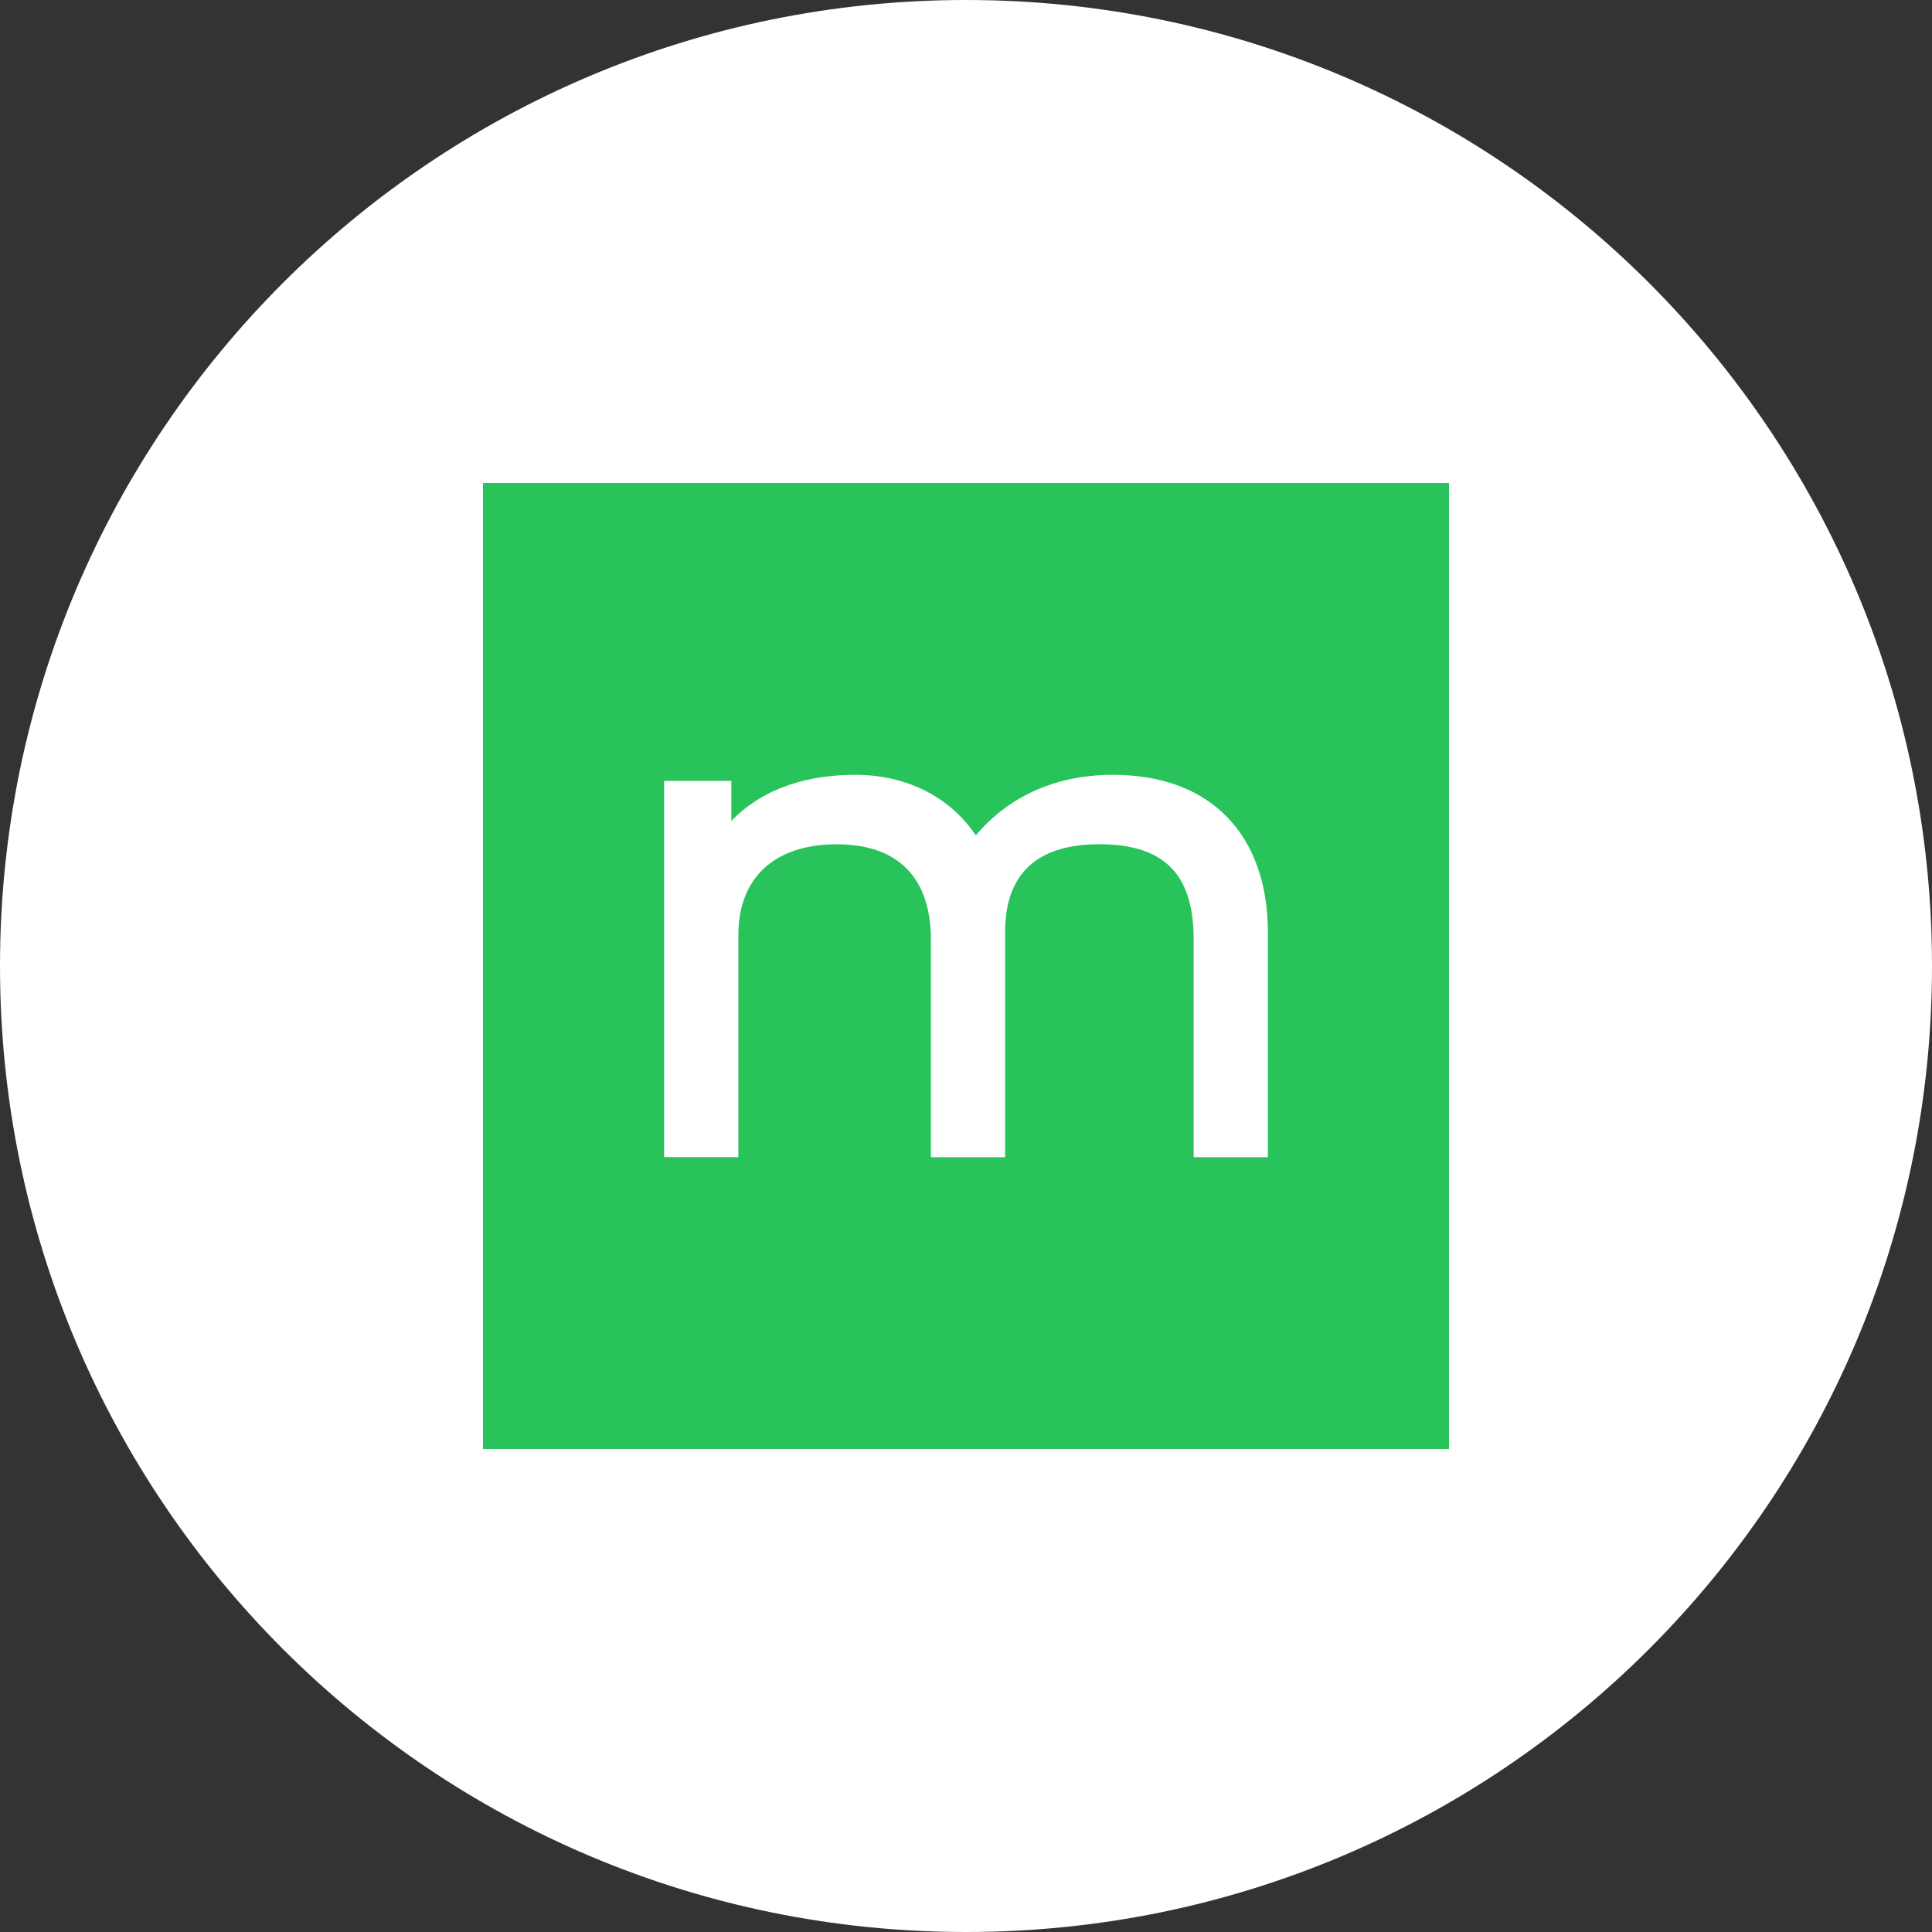
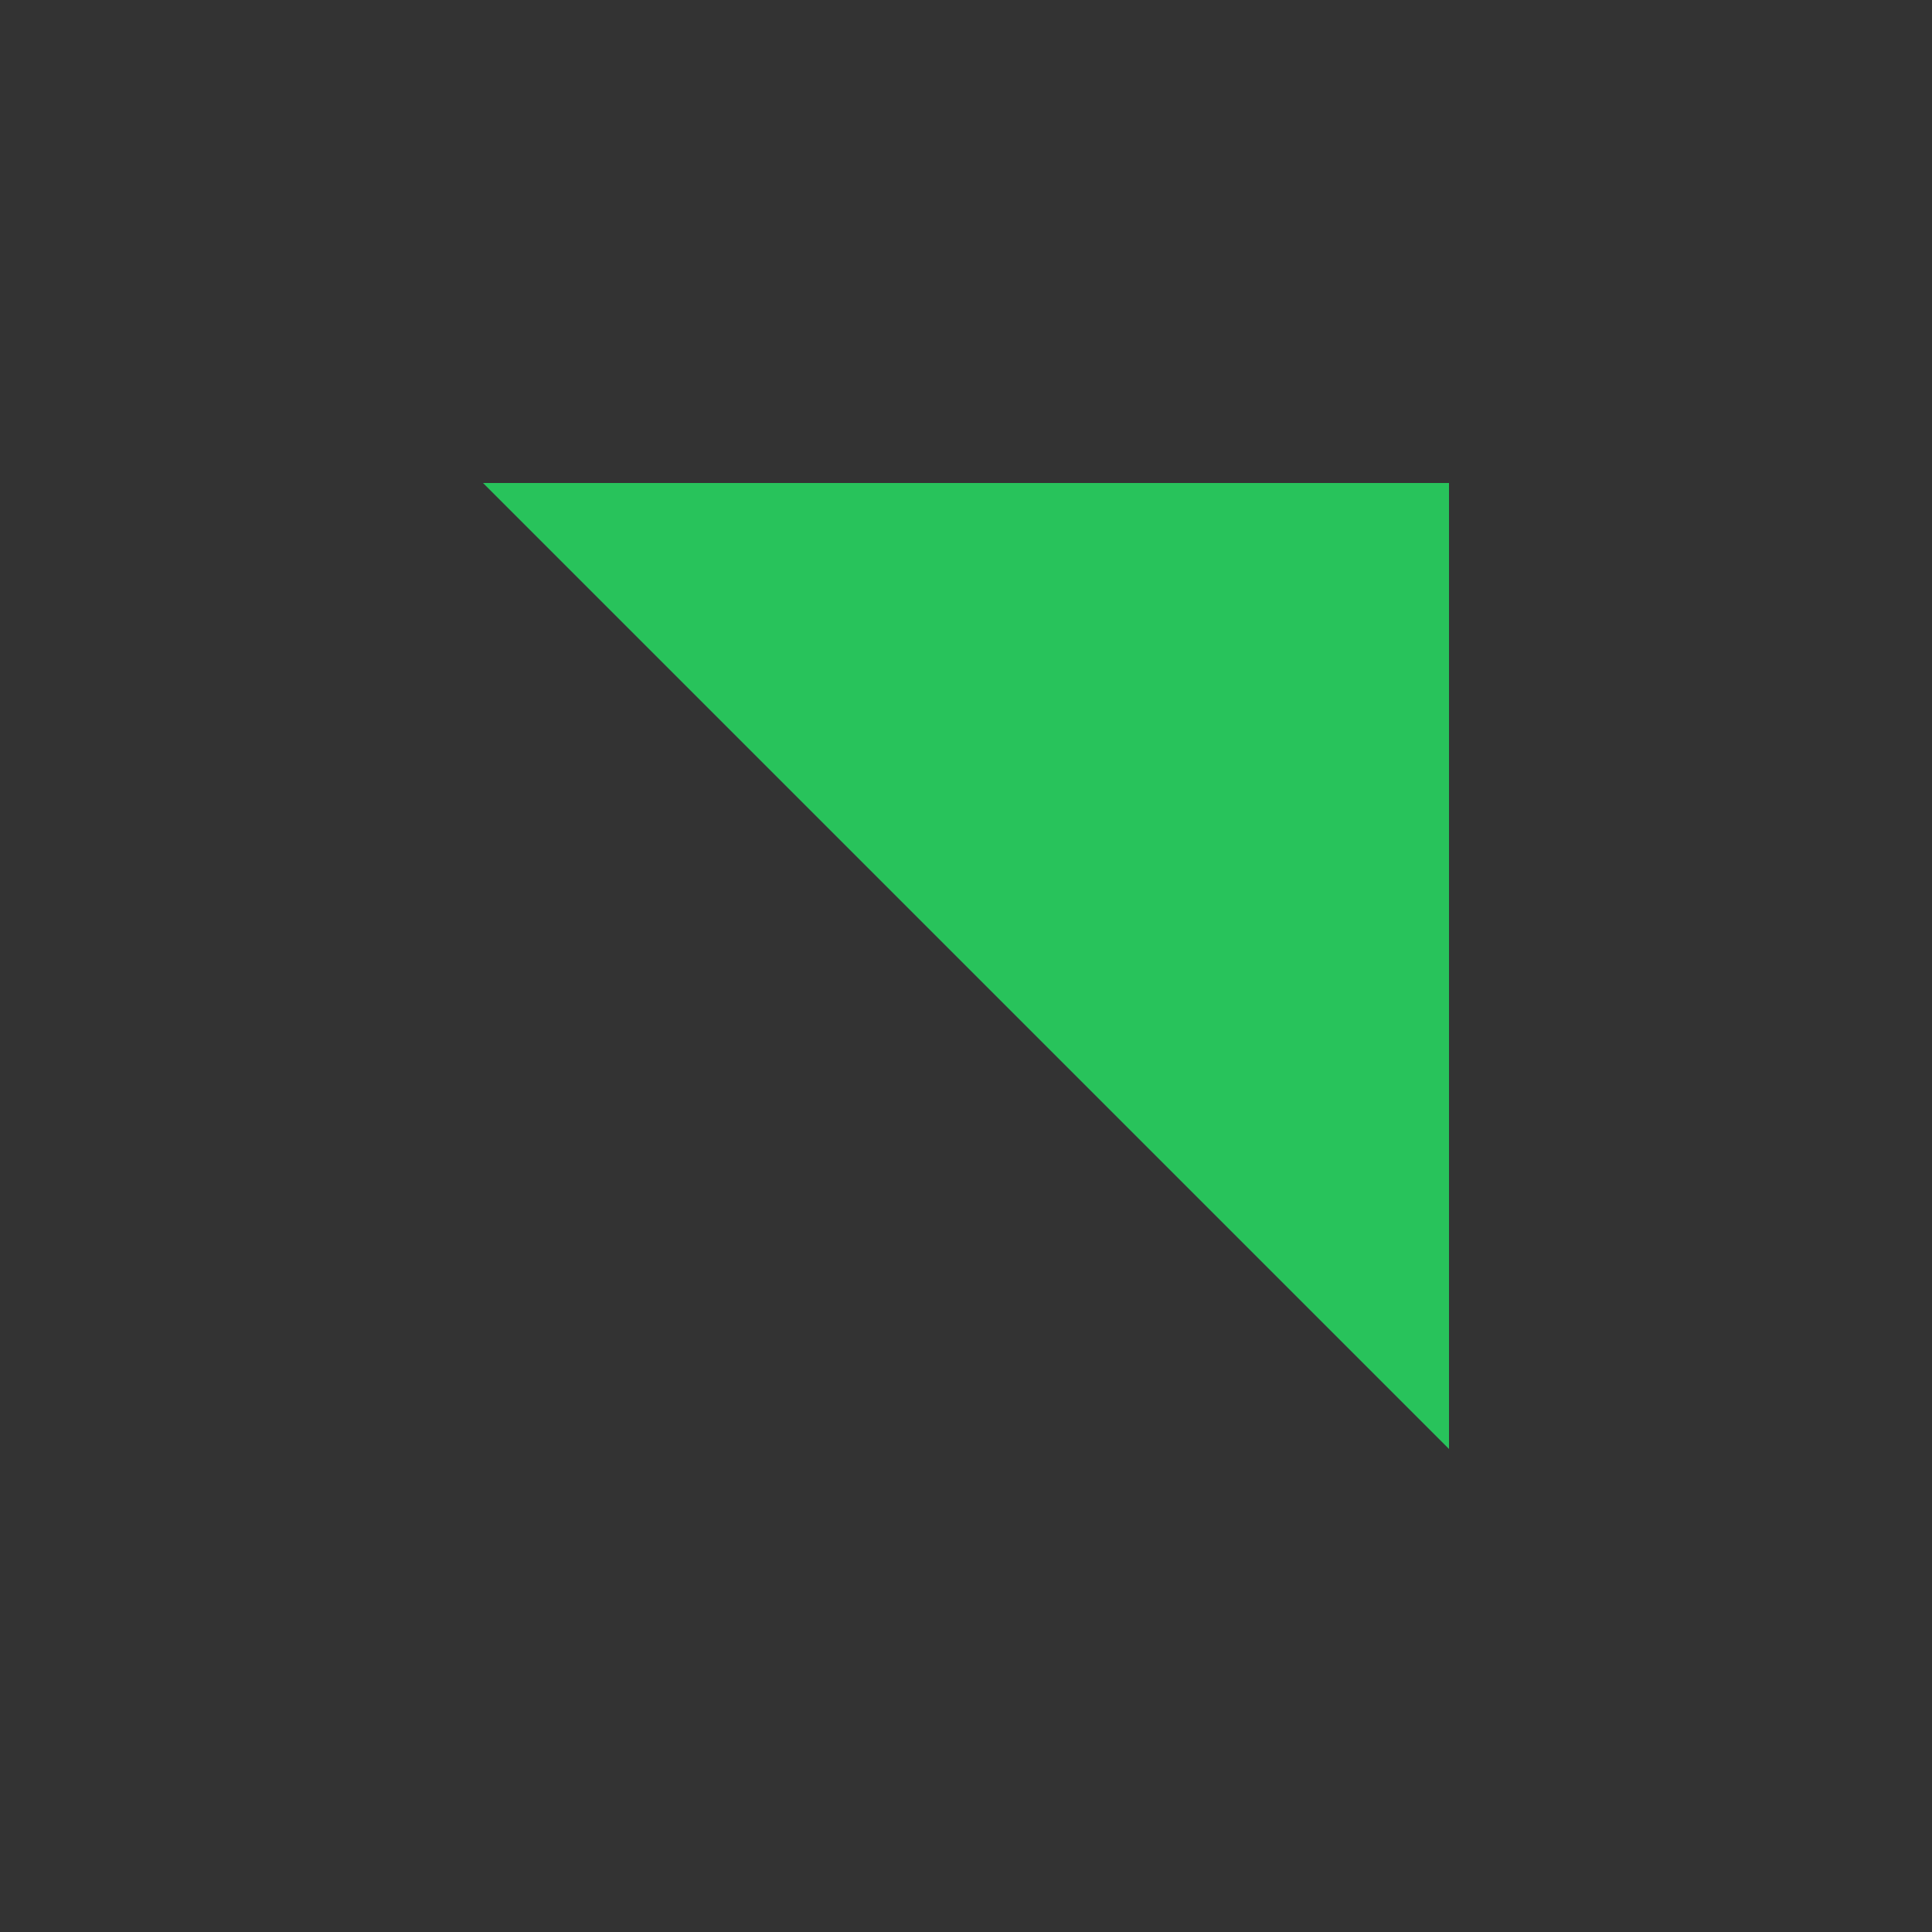
<svg xmlns="http://www.w3.org/2000/svg" fill="none" height="64" viewBox="0 0 64 64" width="64">
  <rect x="0" y="0" width="64" height="64" fill="#333333" stroke="none" />
  <clipPath id="a">
    <path d="m0 0h64v64h-64z" />
  </clipPath>
  <clipPath id="b">
    <path d="m16 16h32v32h-32z" />
  </clipPath>
  <g clip-path="url(#a)">
-     <path d="m64 32c0-17.673-14.327-32-32-32s-32 14.327-32 32 14.327 32 32 32 32-14.327 32-32z" fill="#fff" />
    <g clip-path="url(#b)">
-       <path d="m16 16h32v32h-32z" fill="#28c35b" />
-       <path d="m36.873 25.667c-2.03 0-3.539.809-4.55 2.006-.762-1.149-2.138-2.006-3.994-2.006s-3.209.599-4.102 1.527v-1.327h-2.227v12.465h2.459v-7.359c0-1.907 1.211-3.005 3.257-3.005 2.046 0 3.121 1.117 3.121 3.162v7.203h2.459v-7.461c0-1.799.922-2.906 3.124-2.906 2.317 0 3.121 1.175 3.121 3.154v7.214h2.46v-7.455c-.001-3.112-1.79-5.211-5.127-5.211z" fill="#fff" />
+       <path d="m16 16h32v32z" fill="#28c35b" />
    </g>
  </g>
</svg>